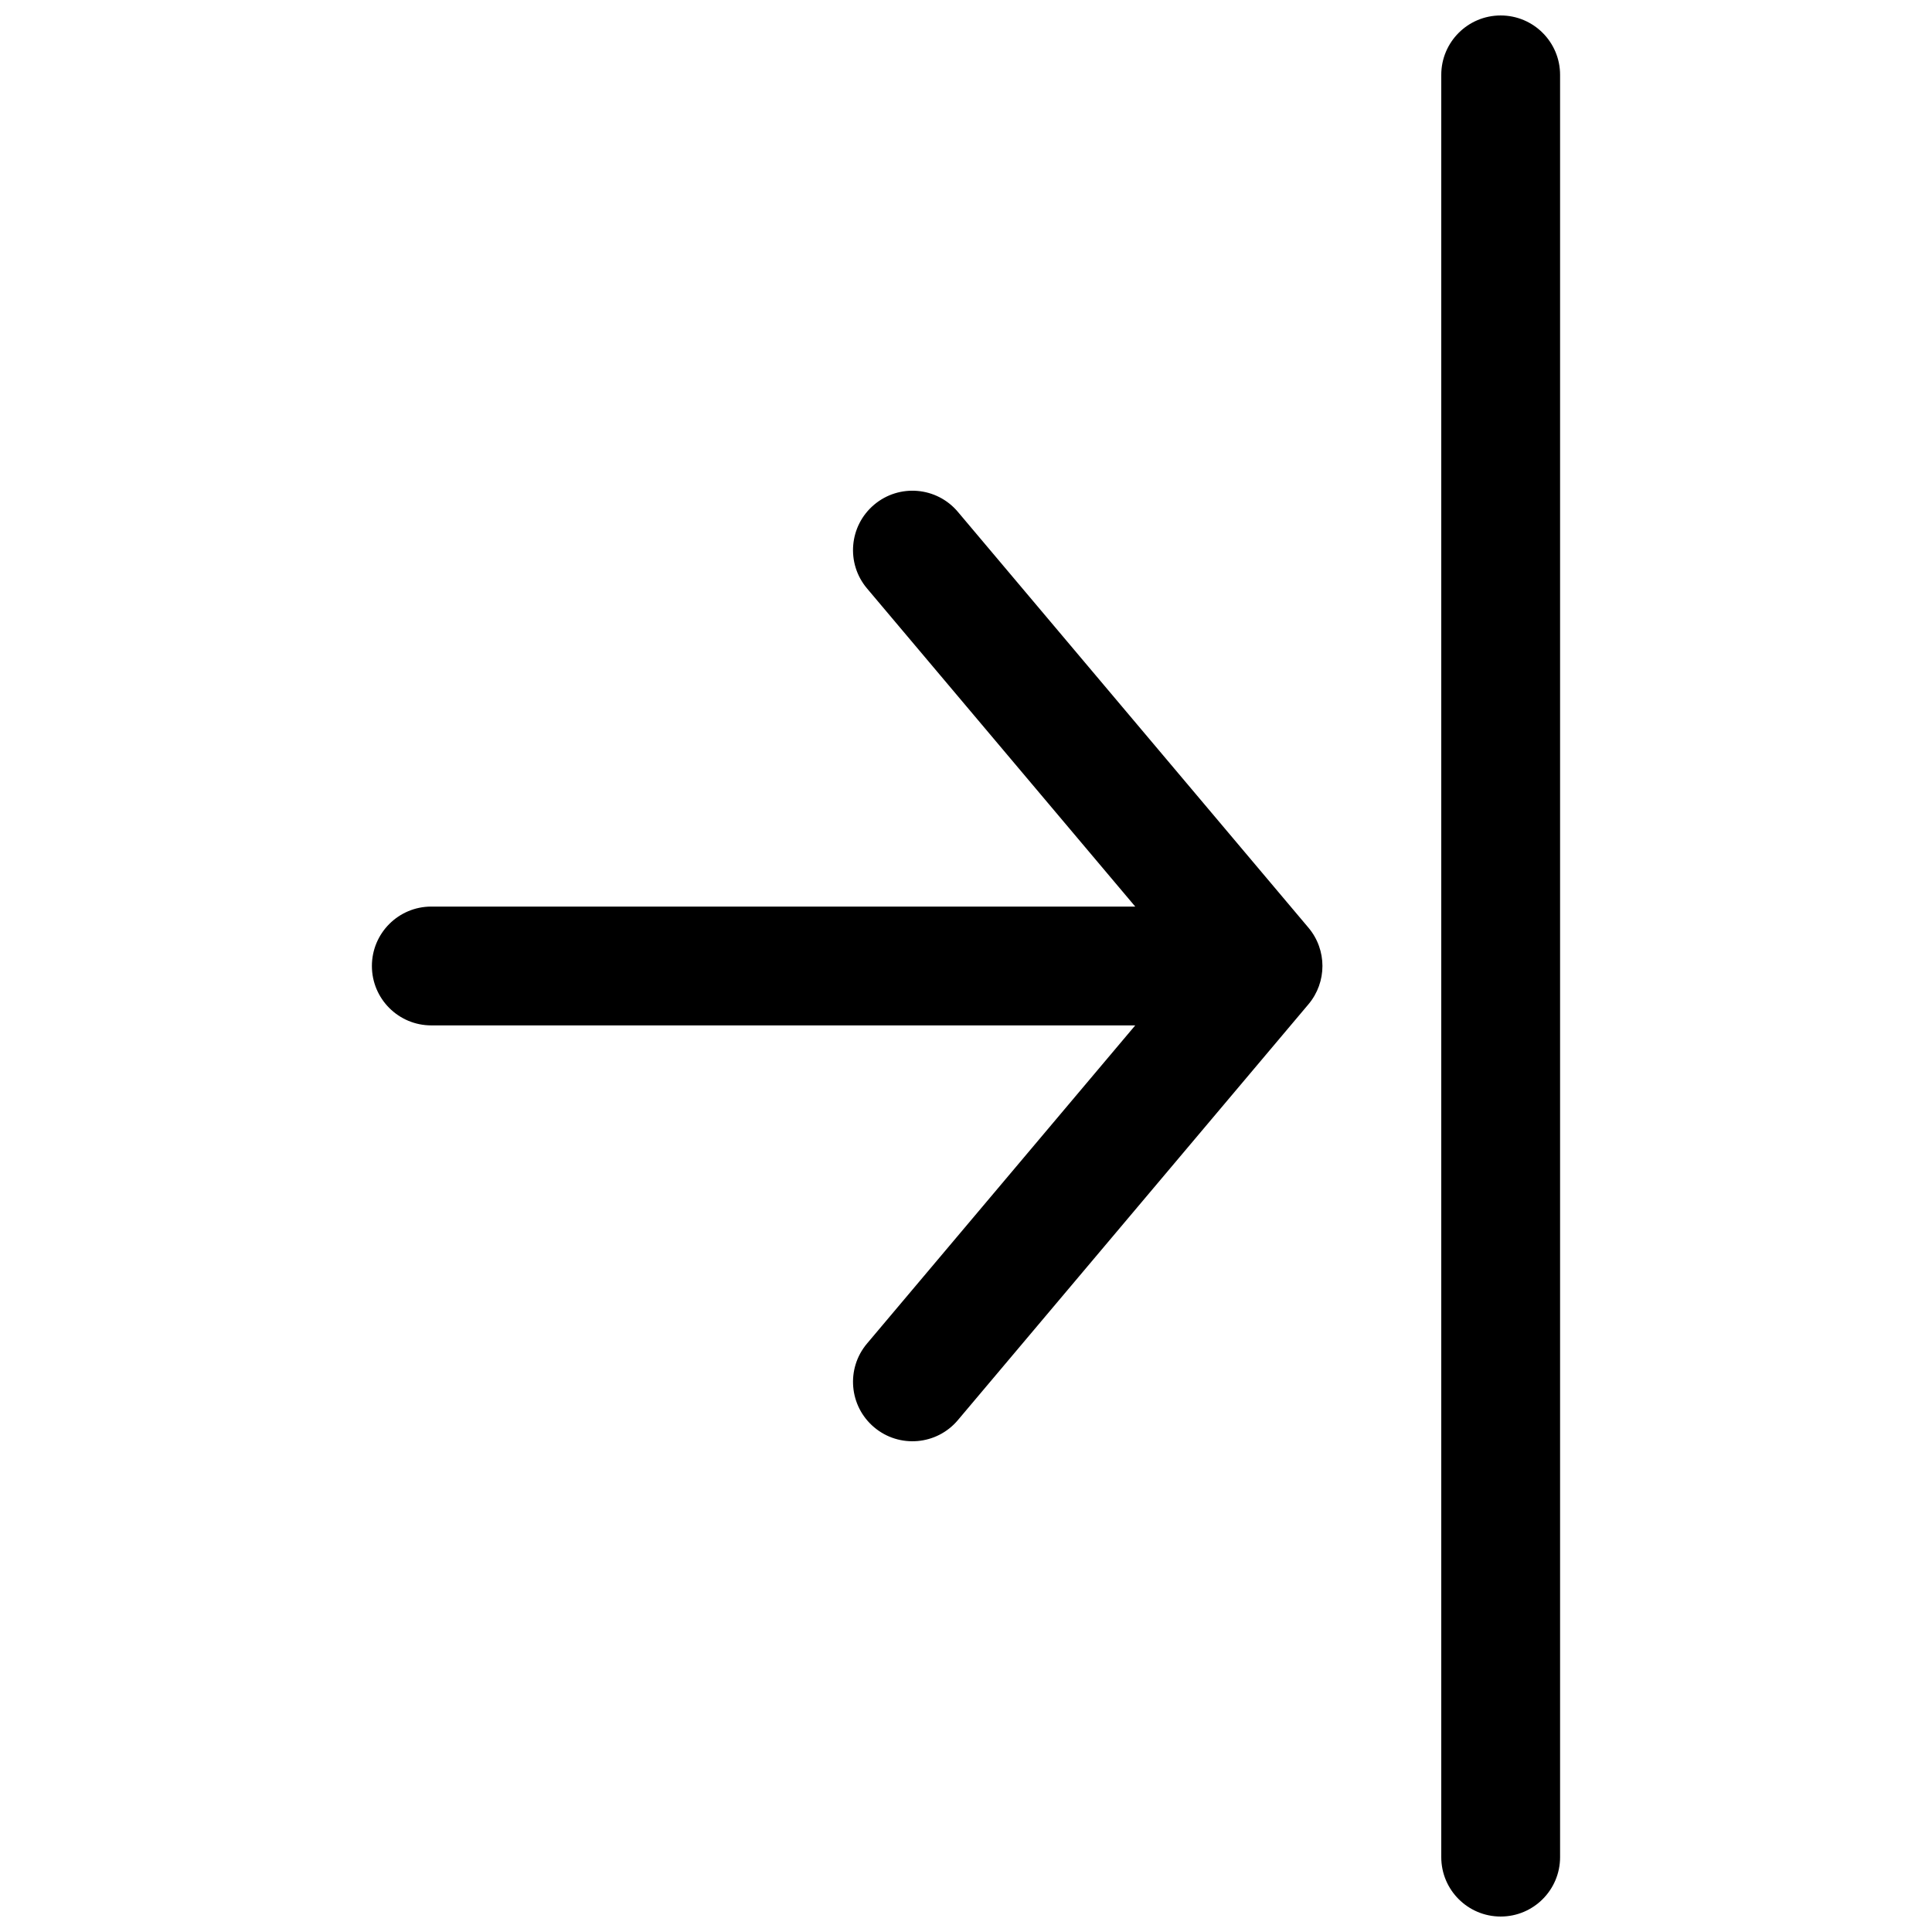
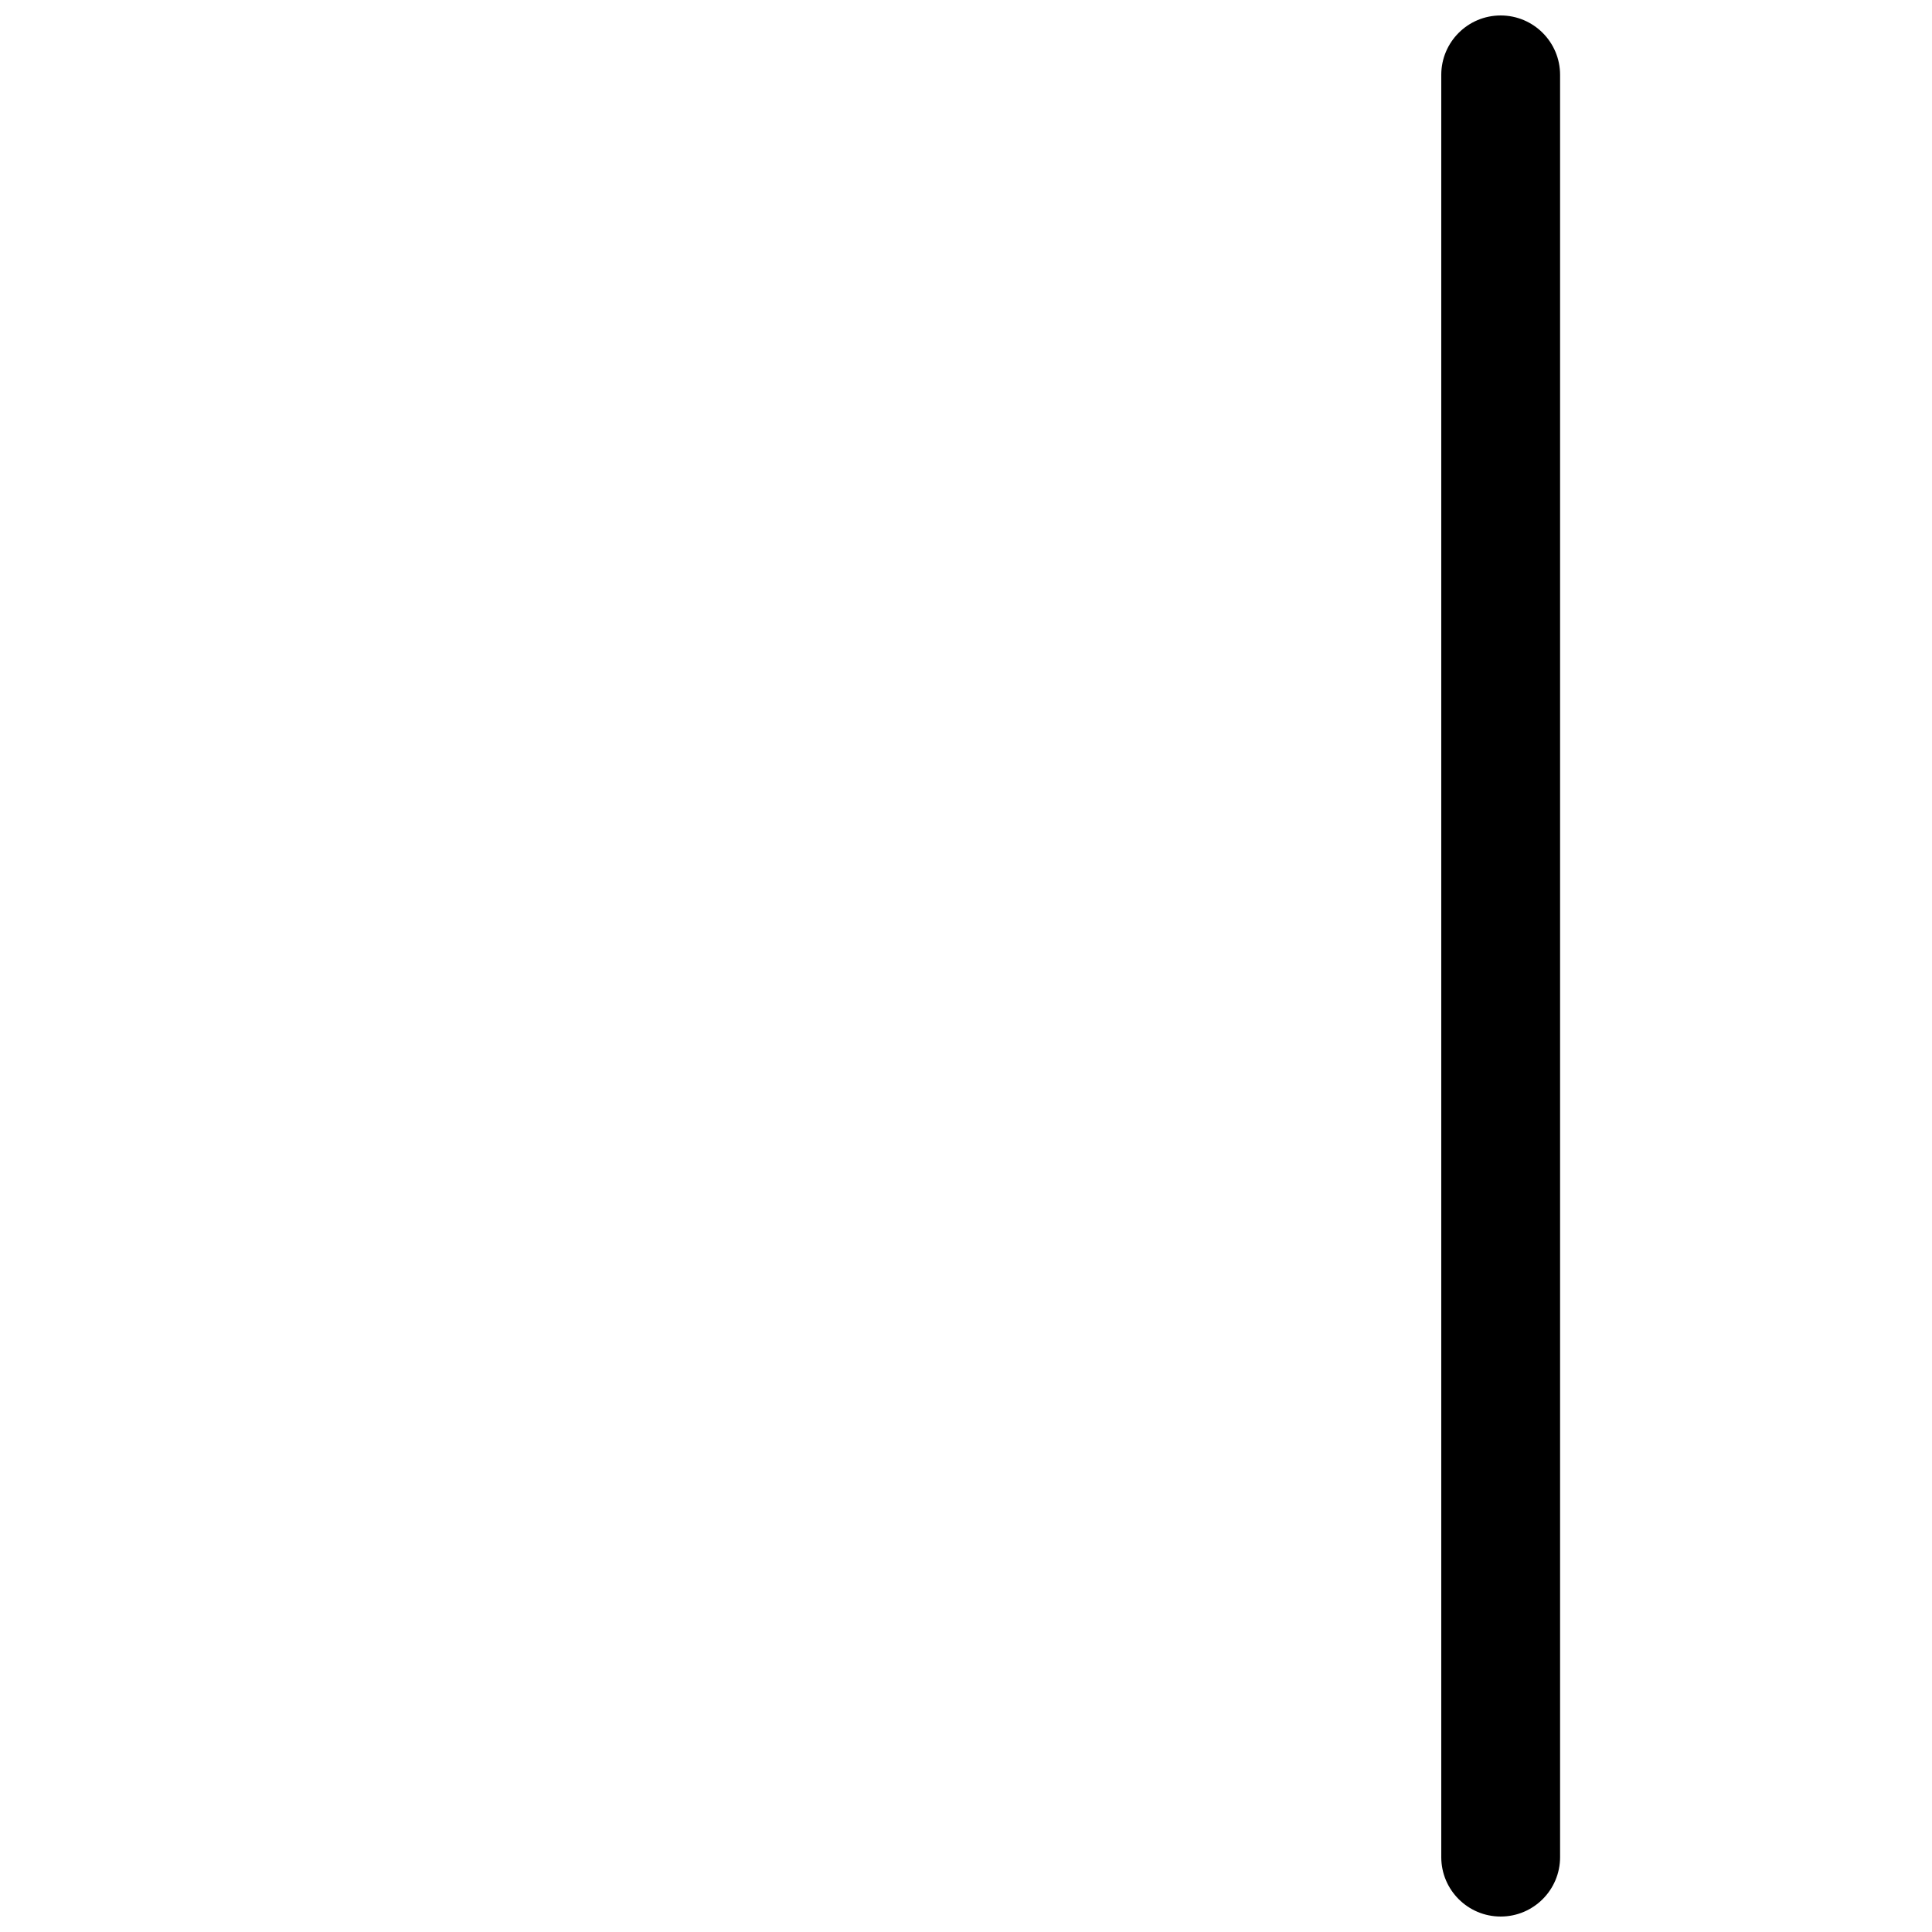
<svg xmlns="http://www.w3.org/2000/svg" width="800px" height="800px" version="1.1" viewBox="144 144 512 512">
  <defs>
    <clipPath id="a">
      <path d="m525 148.09h33v503.81h-33z" />
    </clipPath>
  </defs>
  <g clip-path="url(#a)">
    <path d="m525.95 163.84c0-8.691 7.051-15.742 15.746-15.742 8.695 0 15.742 7.051 15.742 15.742v472.32c0 8.695-7.047 15.742-15.742 15.742-8.695 0-15.746-7.047-15.746-15.742z" />
  </g>
-   <path d="m258.3 415.74c-8.695 0-15.742-7.047-15.742-15.742s7.047-15.746 15.742-15.746h186.55l-71.086-84.316c-5.606-6.648-4.758-16.578 1.891-22.184 6.644-5.606 16.578-4.762 22.184 1.887l92.914 110.21c4.945 5.863 4.945 14.434 0 20.297l-92.914 110.21c-5.606 6.648-15.539 7.492-22.184 1.887-6.648-5.602-7.496-15.535-1.891-22.184l71.086-84.316z" />
</svg>